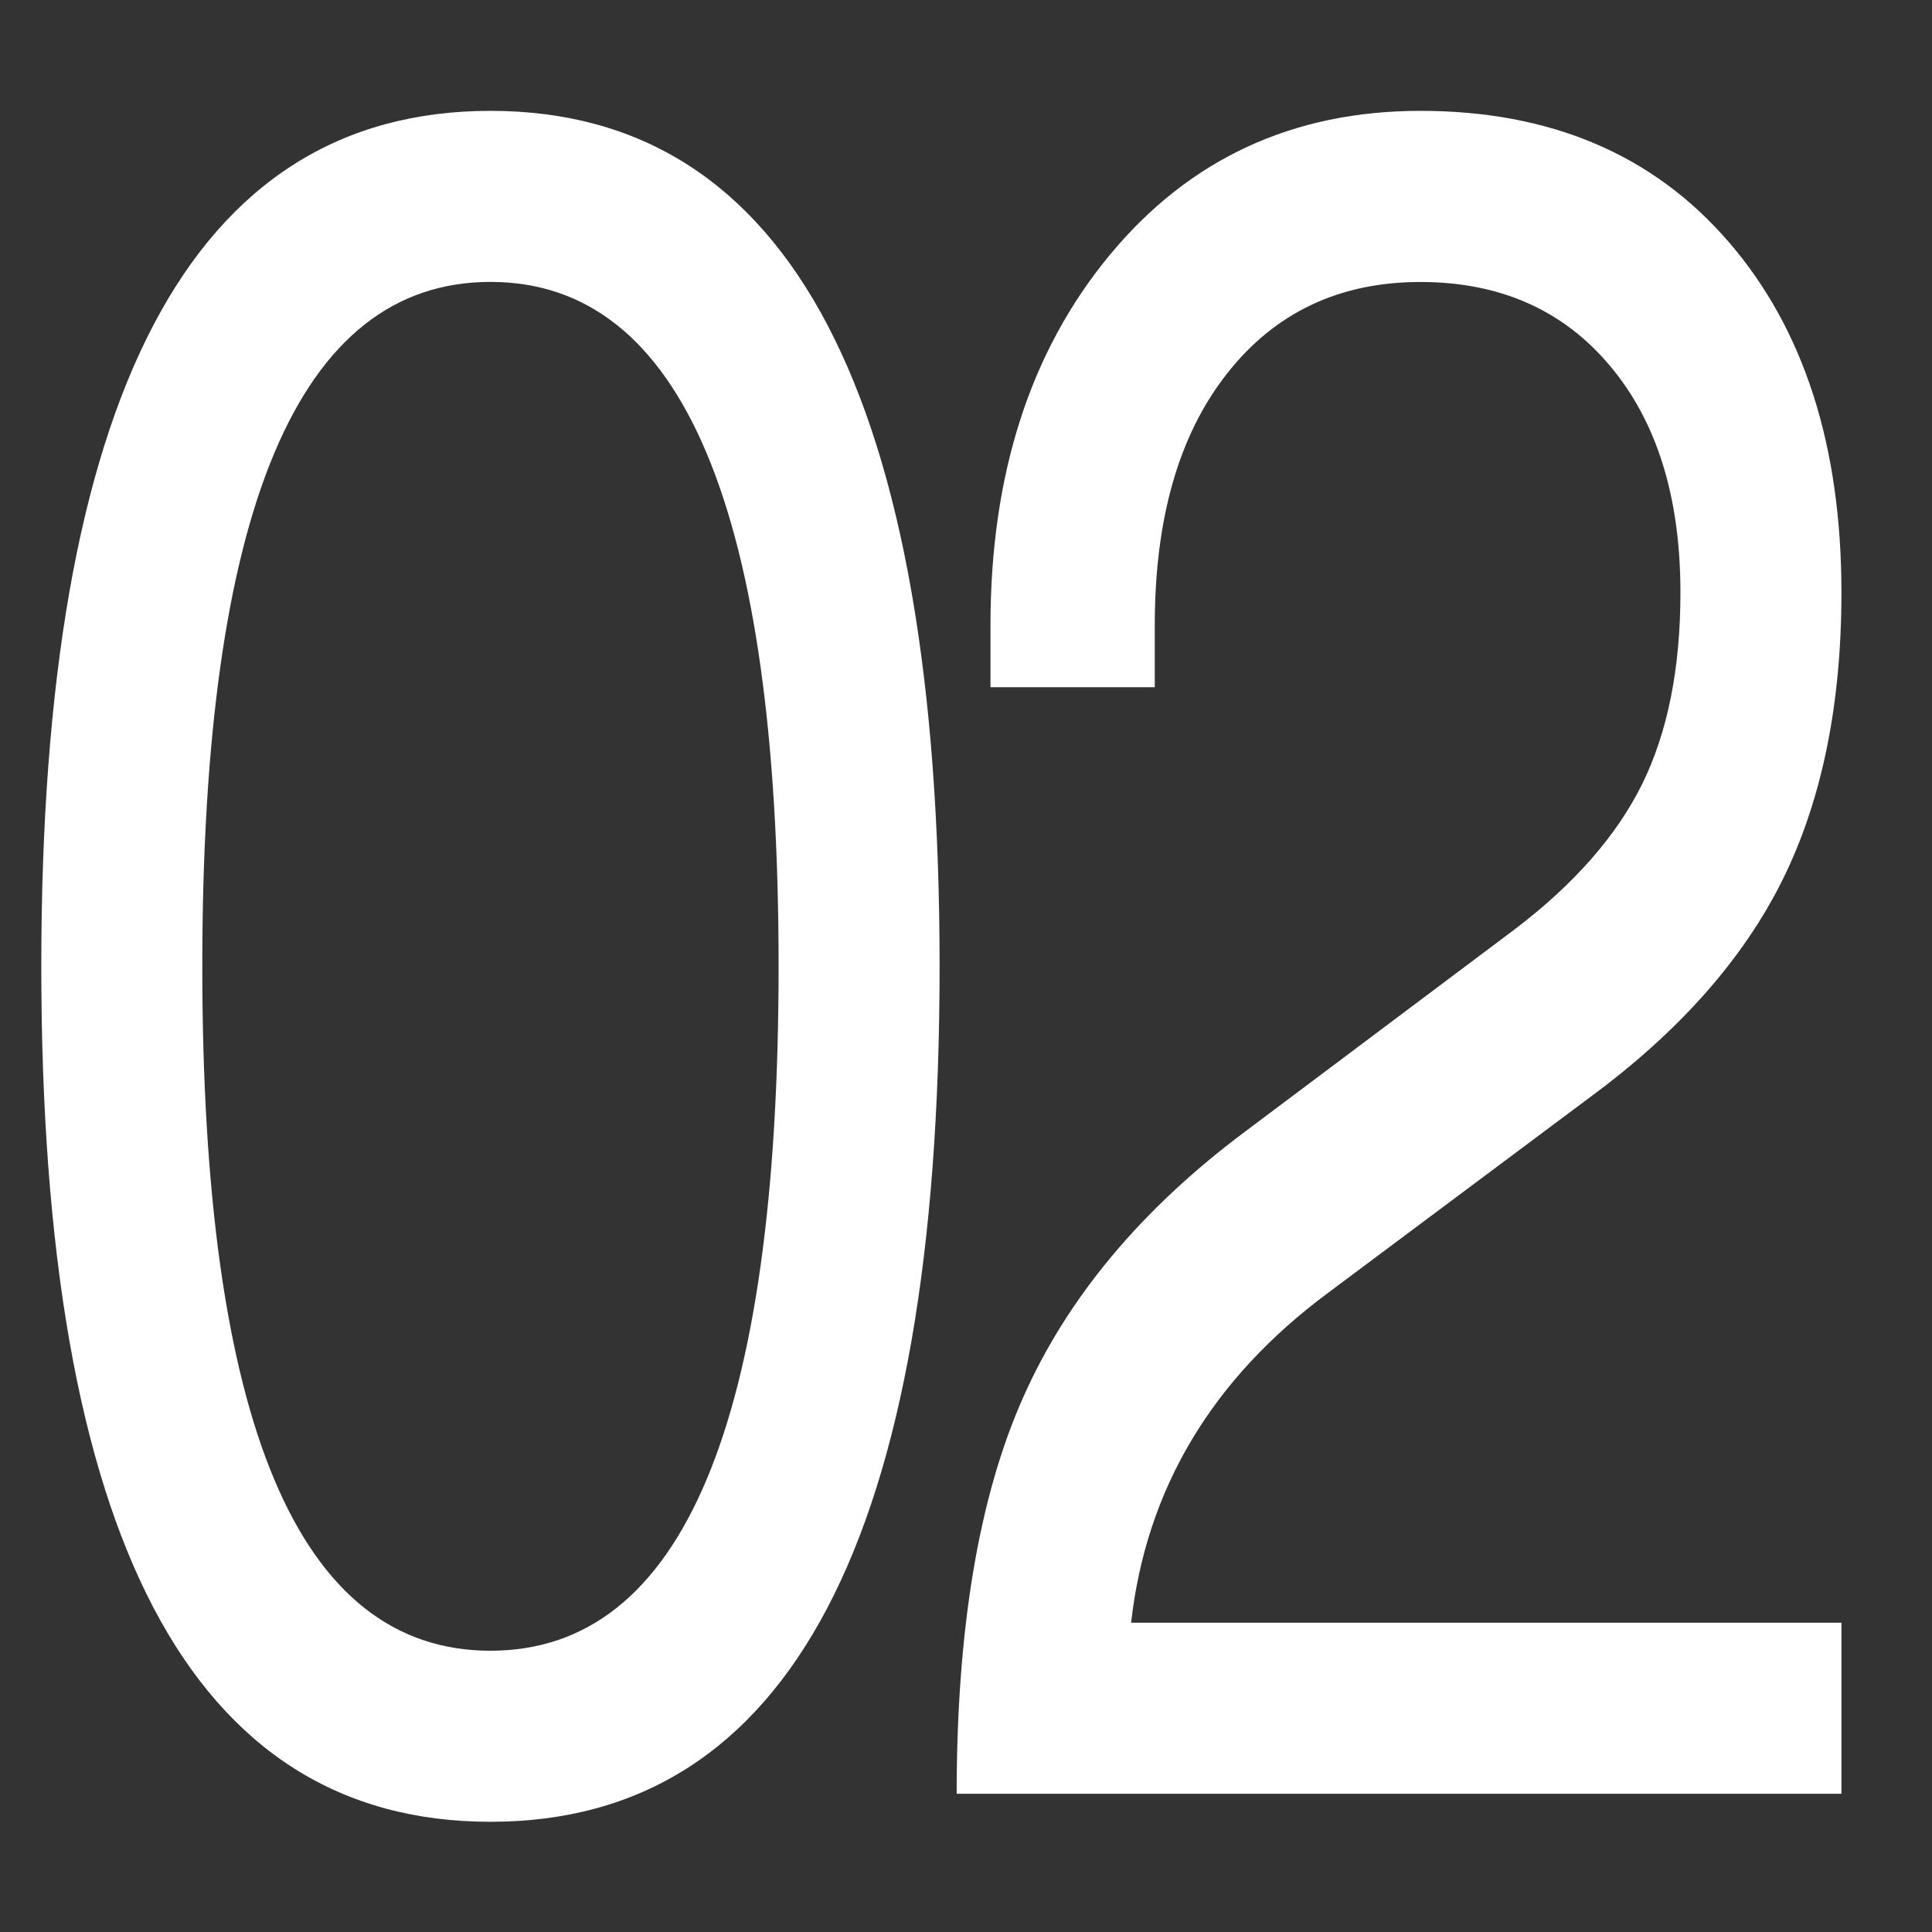
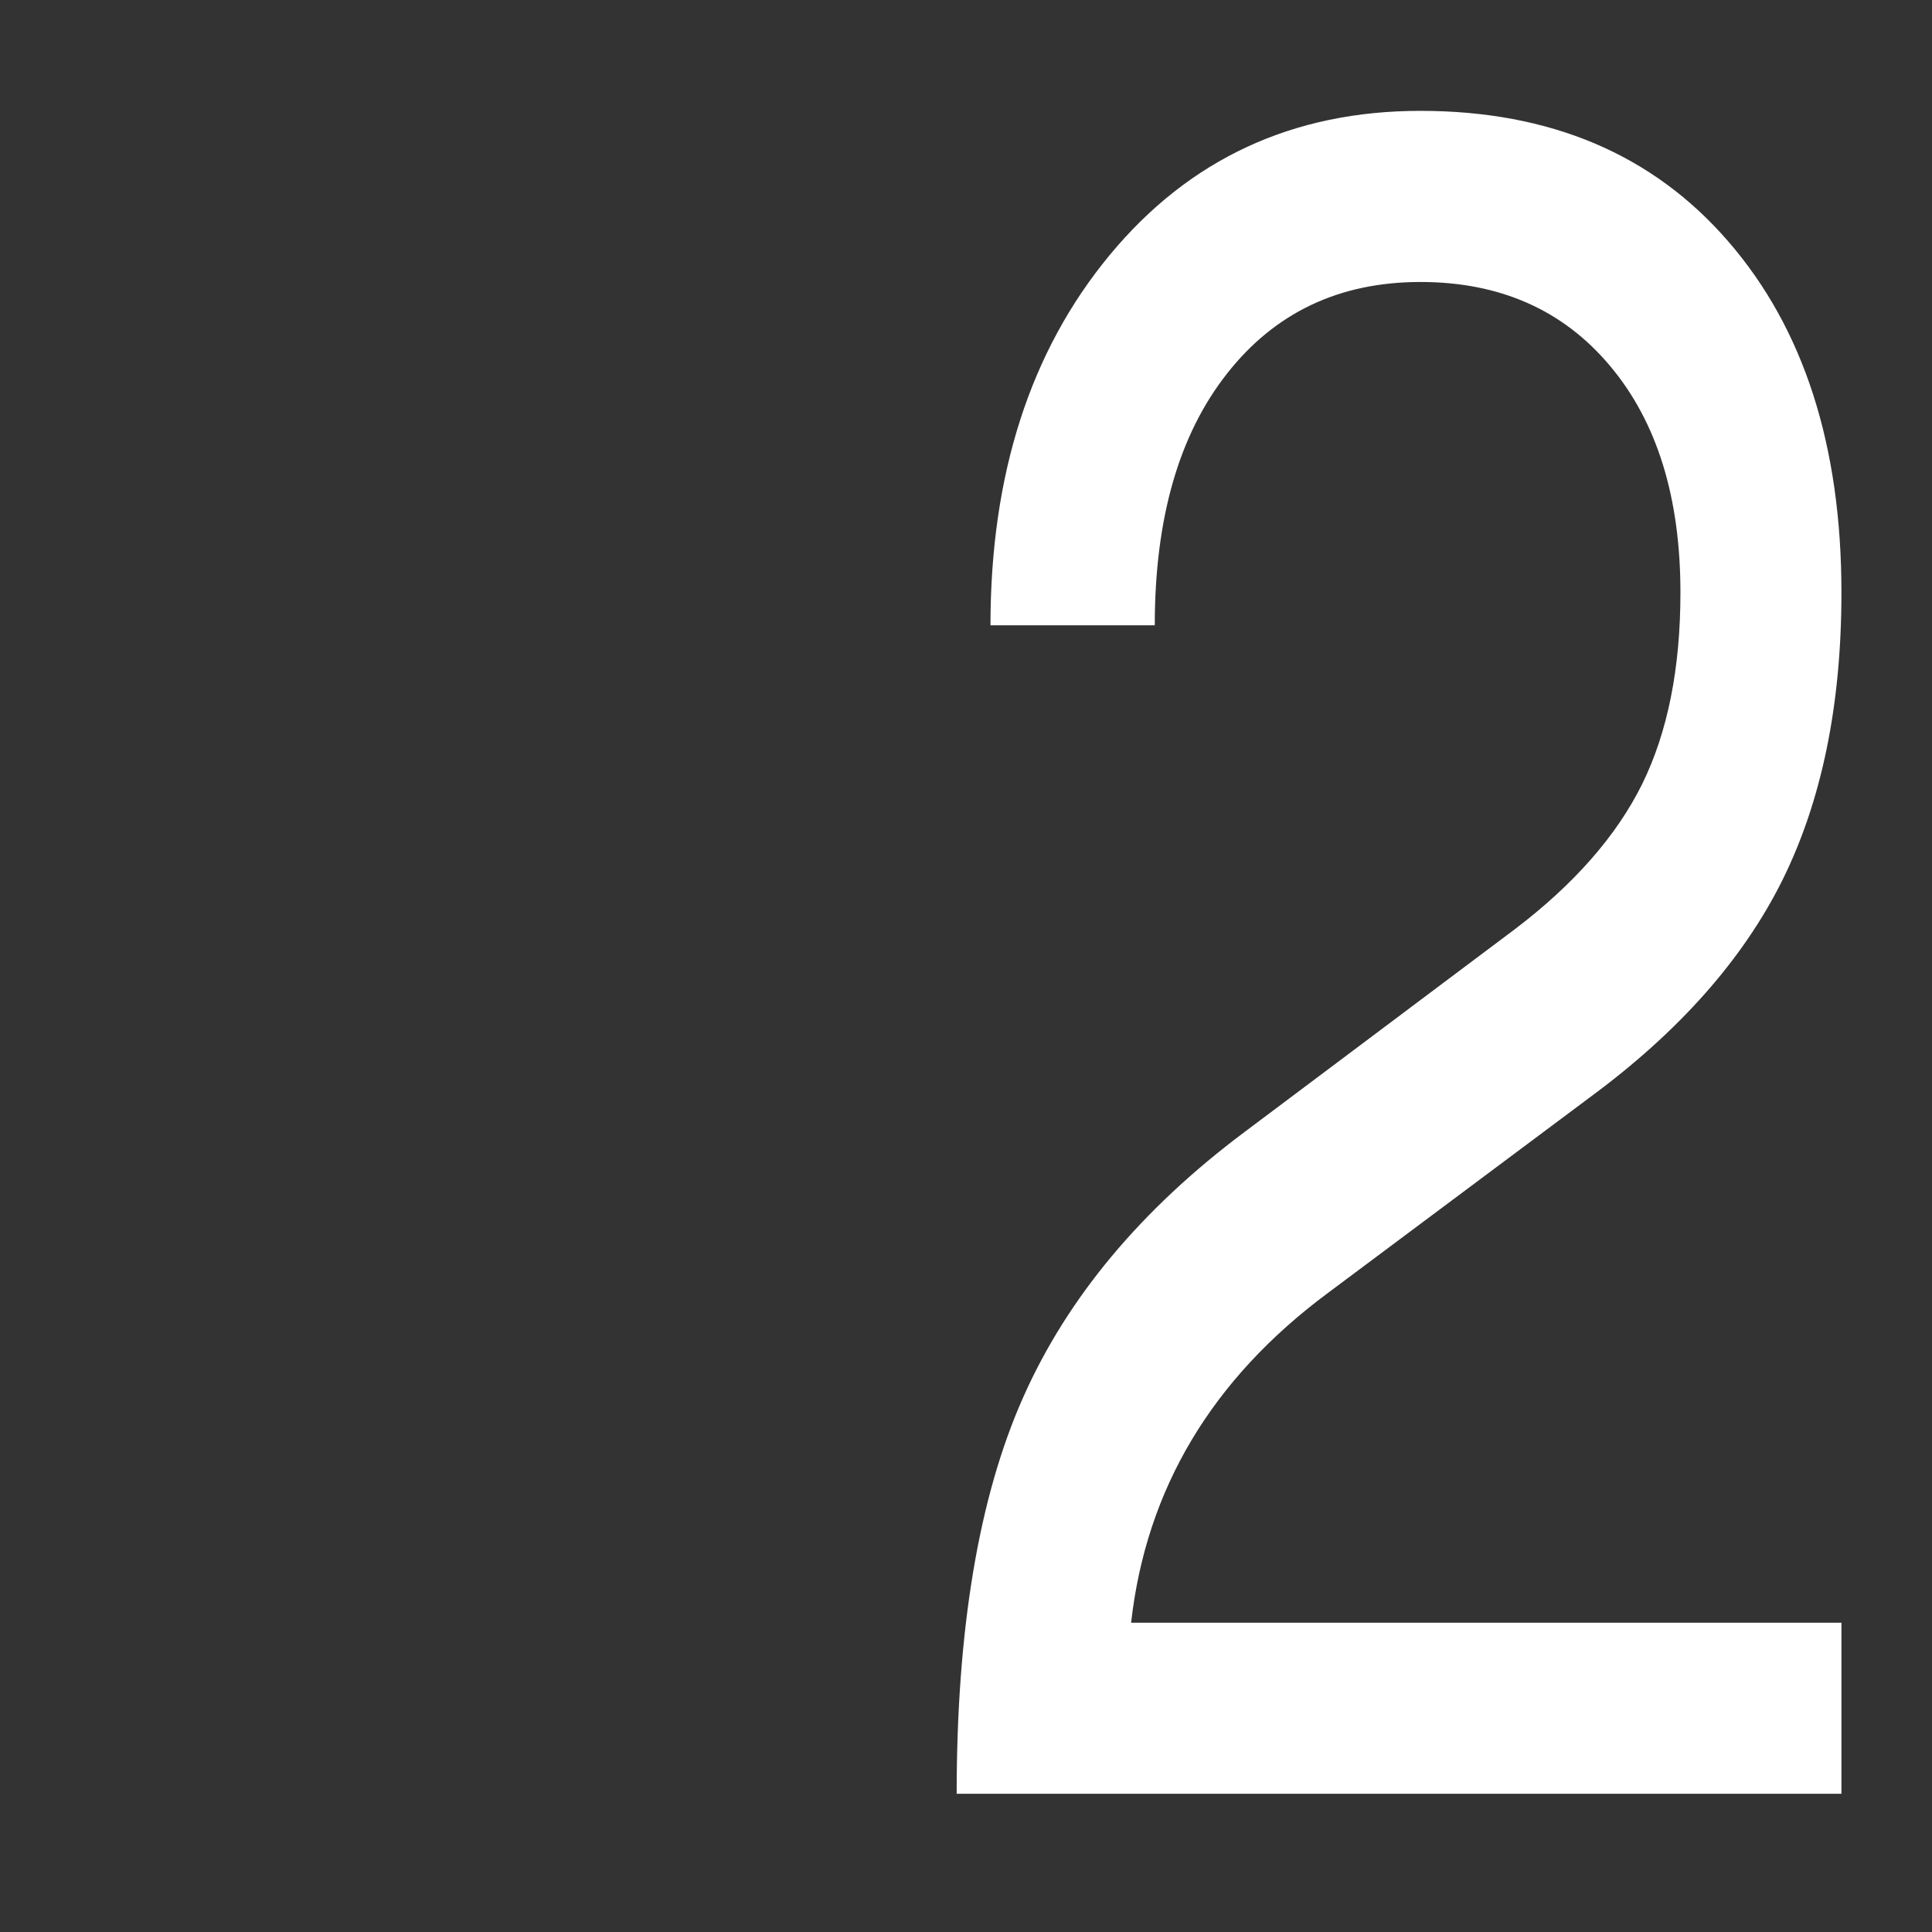
<svg xmlns="http://www.w3.org/2000/svg" version="1.1" id="レイヤー_1" x="0px" y="0px" width="24px" height="24px" viewBox="0 0 24 24" enable-background="new 0 0 24 24" xml:space="preserve">
  <rect x="0" y="0" width="24" height="24" fill="#333333" stroke="none" />
  <g>
-     <path fill="#FFFFFF" d="M6.093,1.377c3.72,0,5.579,3.543,5.579,10.627c0,7.085-1.859,10.627-5.579,10.627s-5.58-3.542-5.58-10.627   C0.513,4.92,2.373,1.377,6.093,1.377z M6.093,3.502c-2.387,0-3.58,2.834-3.58,8.502c0,5.668,1.193,8.502,3.58,8.502   c2.386,0,3.579-2.834,3.579-8.502C9.672,6.337,8.479,3.502,6.093,3.502z" />
-     <path fill="#FFFFFF" d="M18.818,11.543c0.736-0.559,1.264-1.161,1.582-1.804c0.316-0.643,0.475-1.436,0.475-2.377   c0-1.184-0.291-2.123-0.875-2.817c-0.582-0.694-1.367-1.042-2.355-1.042c-1.006,0-1.809,0.38-2.404,1.14   c-0.598,0.76-0.896,1.802-0.896,3.125v0.769h-2.041V7.768c0-1.874,0.494-3.407,1.482-4.601c0.988-1.193,2.275-1.79,3.859-1.79   c1.613,0,2.889,0.541,3.824,1.622c0.938,1.082,1.406,2.536,1.406,4.363c0,1.398-0.246,2.589-0.734,3.573   c-0.49,0.984-1.285,1.881-2.385,2.692l-3.258,2.433c-1.445,1.072-2.26,2.438-2.447,4.098h8.824v2.125H11.884   c0-2.042,0.274-3.683,0.825-4.922c0.549-1.24,1.469-2.34,2.754-3.301L18.818,11.543z" />
+     <path fill="#FFFFFF" d="M18.818,11.543c0.736-0.559,1.264-1.161,1.582-1.804c0.316-0.643,0.475-1.436,0.475-2.377   c0-1.184-0.291-2.123-0.875-2.817c-0.582-0.694-1.367-1.042-2.355-1.042c-1.006,0-1.809,0.38-2.404,1.14   c-0.598,0.76-0.896,1.802-0.896,3.125h-2.041V7.768c0-1.874,0.494-3.407,1.482-4.601c0.988-1.193,2.275-1.79,3.859-1.79   c1.613,0,2.889,0.541,3.824,1.622c0.938,1.082,1.406,2.536,1.406,4.363c0,1.398-0.246,2.589-0.734,3.573   c-0.49,0.984-1.285,1.881-2.385,2.692l-3.258,2.433c-1.445,1.072-2.26,2.438-2.447,4.098h8.824v2.125H11.884   c0-2.042,0.274-3.683,0.825-4.922c0.549-1.24,1.469-2.34,2.754-3.301L18.818,11.543z" />
  </g>
</svg>